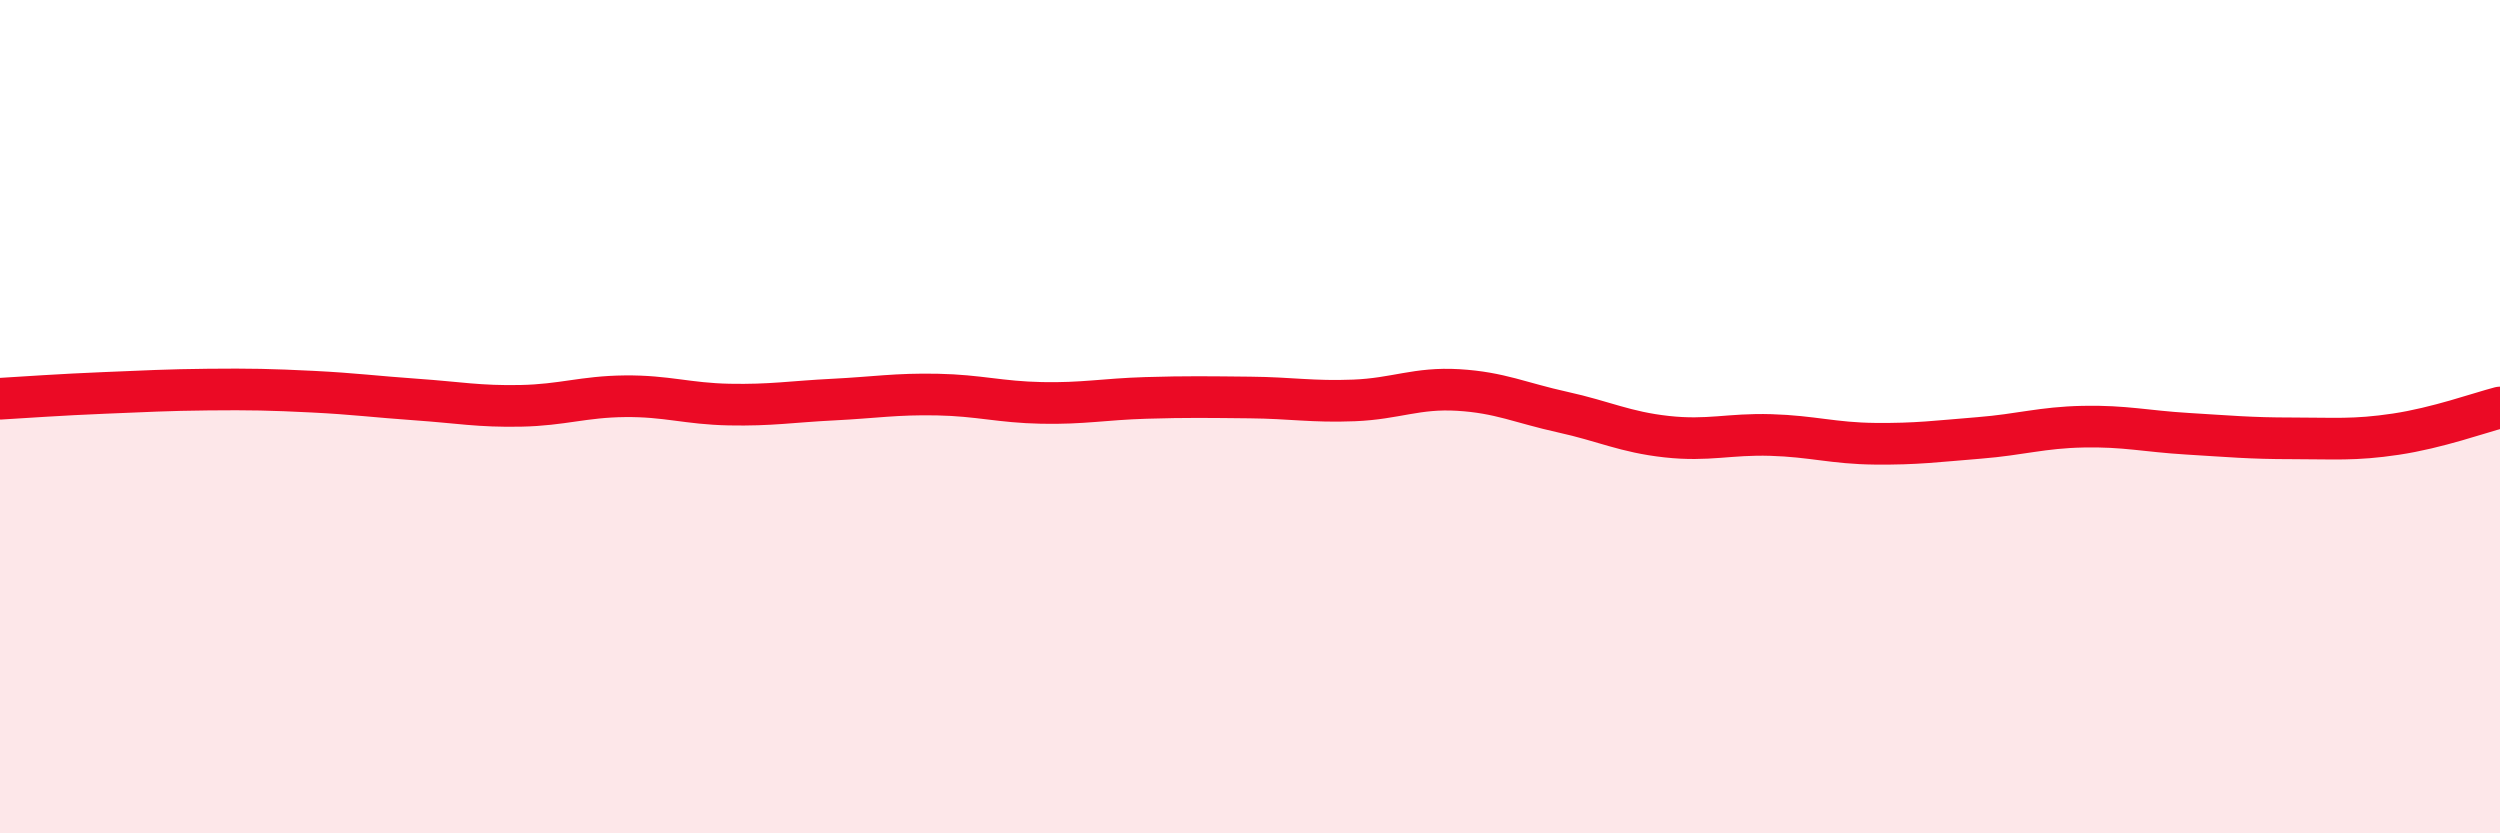
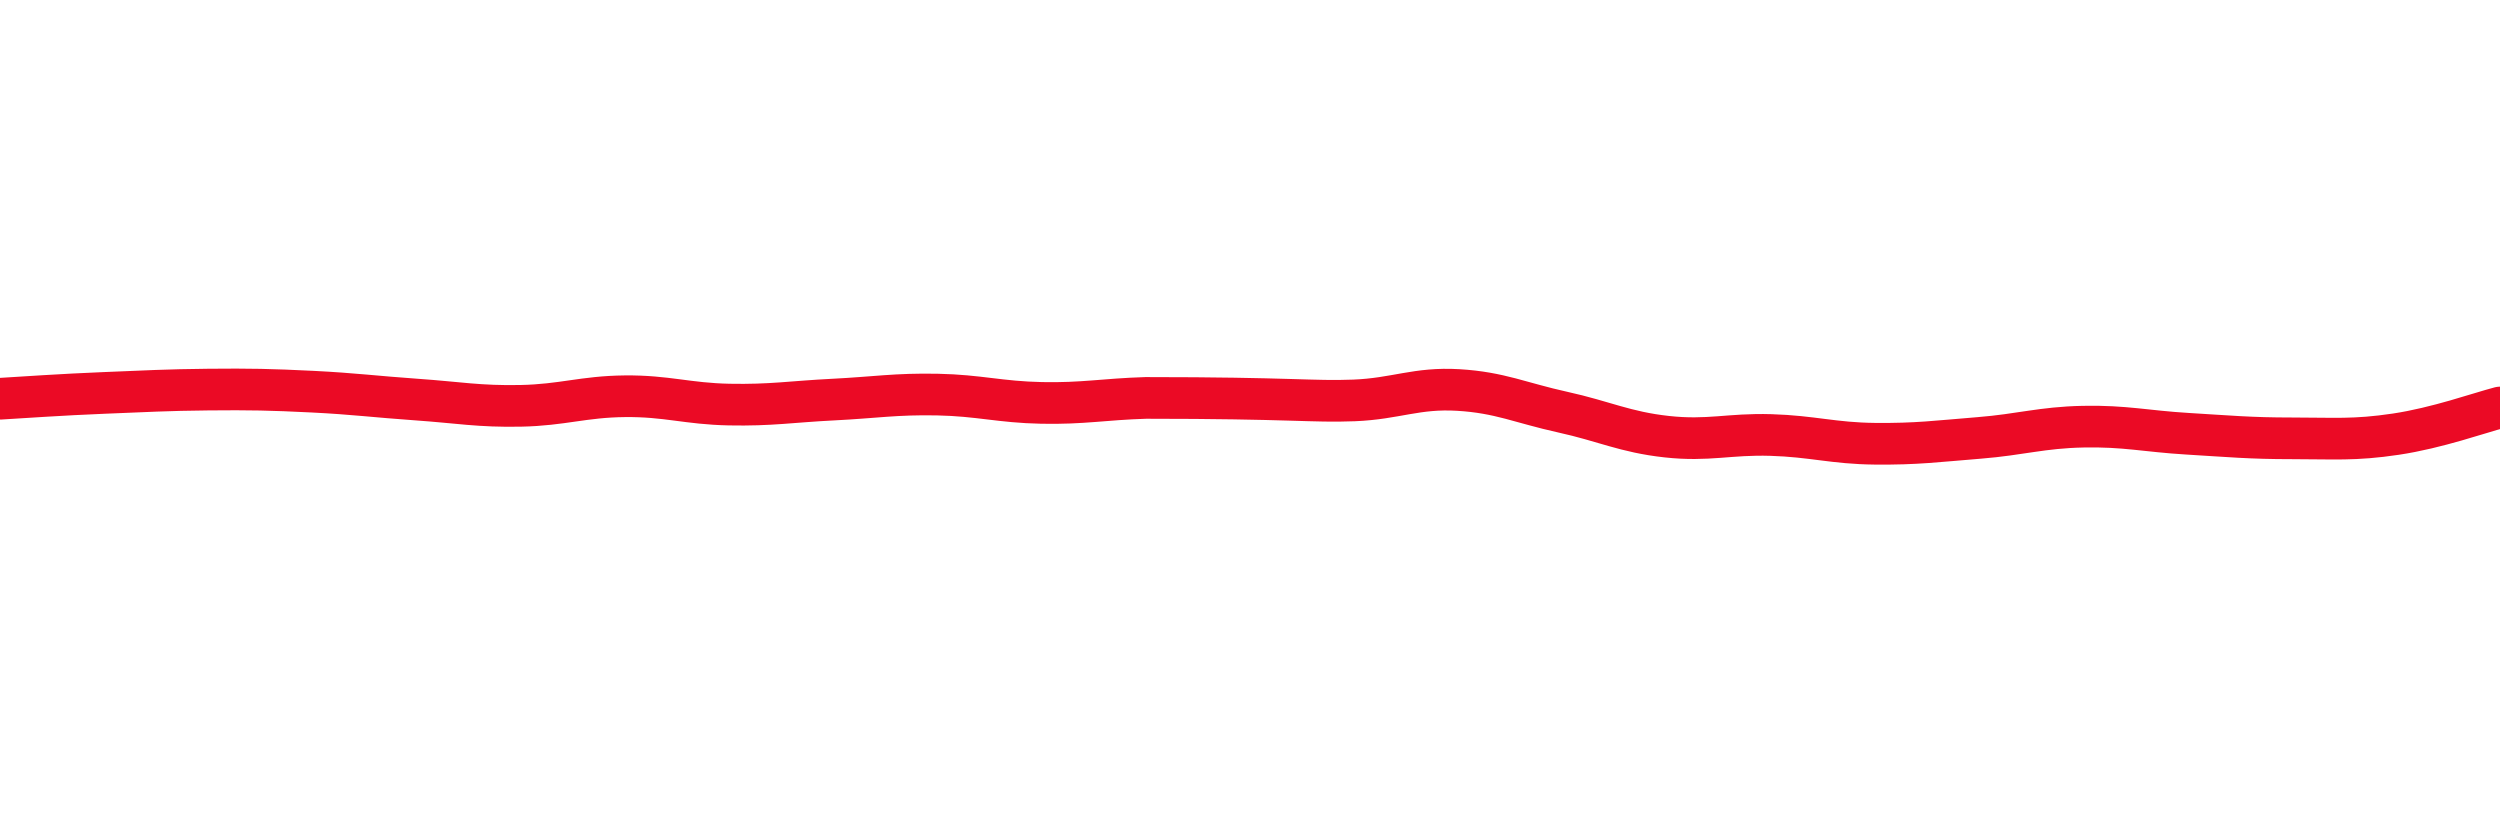
<svg xmlns="http://www.w3.org/2000/svg" width="60" height="20" viewBox="0 0 60 20">
-   <path d="M 0,9.57 C 0.5,9.54 1.5,9.47 2.5,9.43 C 3.5,9.39 4,9.36 5,9.35 C 6,9.34 6.5,9.35 7.5,9.4 C 8.5,9.45 9,9.52 10,9.59 C 11,9.66 11.5,9.76 12.5,9.74 C 13.5,9.72 14,9.52 15,9.51 C 16,9.5 16.5,9.69 17.5,9.71 C 18.5,9.73 19,9.64 20,9.59 C 21,9.54 21.5,9.45 22.5,9.47 C 23.5,9.49 24,9.65 25,9.67 C 26,9.69 26.5,9.58 27.5,9.55 C 28.5,9.52 29,9.53 30,9.54 C 31,9.55 31.5,9.65 32.5,9.61 C 33.5,9.57 34,9.3 35,9.36 C 36,9.42 36.5,9.67 37.5,9.89 C 38.5,10.11 39,10.37 40,10.48 C 41,10.59 41.5,10.41 42.5,10.44 C 43.5,10.47 44,10.64 45,10.65 C 46,10.66 46.5,10.59 47.5,10.51 C 48.5,10.43 49,10.26 50,10.24 C 51,10.22 51.5,10.35 52.5,10.41 C 53.5,10.47 54,10.52 55,10.52 C 56,10.52 56.5,10.57 57.5,10.42 C 58.5,10.27 59.5,9.91 60,9.78L60 20L0 20Z" fill="#EB0A25" opacity="0.1" stroke-linecap="round" stroke-linejoin="round" />
-   <path d="M 0,9.57 C 0.5,9.54 1.5,9.47 2.5,9.43 C 3.5,9.39 4,9.36 5,9.35 C 6,9.34 6.5,9.35 7.5,9.4 C 8.5,9.45 9,9.52 10,9.59 C 11,9.66 11.5,9.76 12.5,9.74 C 13.5,9.72 14,9.52 15,9.51 C 16,9.5 16.5,9.69 17.5,9.71 C 18.5,9.73 19,9.64 20,9.59 C 21,9.54 21.5,9.45 22.5,9.47 C 23.5,9.49 24,9.65 25,9.67 C 26,9.69 26.5,9.58 27.5,9.55 C 28.5,9.52 29,9.53 30,9.54 C 31,9.55 31.5,9.65 32.5,9.61 C 33.5,9.57 34,9.3 35,9.36 C 36,9.42 36.5,9.67 37.5,9.89 C 38.5,10.11 39,10.37 40,10.48 C 41,10.59 41.5,10.41 42.5,10.44 C 43.5,10.47 44,10.64 45,10.65 C 46,10.66 46.5,10.59 47.5,10.51 C 48.5,10.43 49,10.26 50,10.24 C 51,10.22 51.5,10.35 52.5,10.41 C 53.5,10.47 54,10.52 55,10.52 C 56,10.52 56.5,10.57 57.5,10.42 C 58.5,10.27 59.5,9.91 60,9.78" stroke="#EB0A25" stroke-width="1" fill="none" stroke-linecap="round" stroke-linejoin="round" />
+   <path d="M 0,9.57 C 0.5,9.54 1.5,9.47 2.5,9.43 C 3.5,9.39 4,9.36 5,9.35 C 6,9.34 6.5,9.35 7.5,9.4 C 8.5,9.45 9,9.52 10,9.59 C 11,9.66 11.5,9.76 12.5,9.74 C 13.5,9.72 14,9.52 15,9.51 C 16,9.5 16.5,9.69 17.5,9.71 C 18.5,9.73 19,9.64 20,9.59 C 21,9.54 21.5,9.45 22.5,9.47 C 23.5,9.49 24,9.65 25,9.67 C 26,9.69 26.5,9.58 27.5,9.55 C 31,9.55 31.5,9.65 32.5,9.61 C 33.5,9.57 34,9.3 35,9.36 C 36,9.42 36.5,9.67 37.5,9.89 C 38.5,10.11 39,10.37 40,10.48 C 41,10.59 41.5,10.41 42.5,10.44 C 43.5,10.47 44,10.64 45,10.65 C 46,10.66 46.5,10.59 47.5,10.51 C 48.5,10.43 49,10.26 50,10.24 C 51,10.22 51.5,10.35 52.5,10.41 C 53.5,10.47 54,10.52 55,10.52 C 56,10.52 56.5,10.57 57.5,10.42 C 58.5,10.27 59.5,9.91 60,9.78" stroke="#EB0A25" stroke-width="1" fill="none" stroke-linecap="round" stroke-linejoin="round" />
</svg>